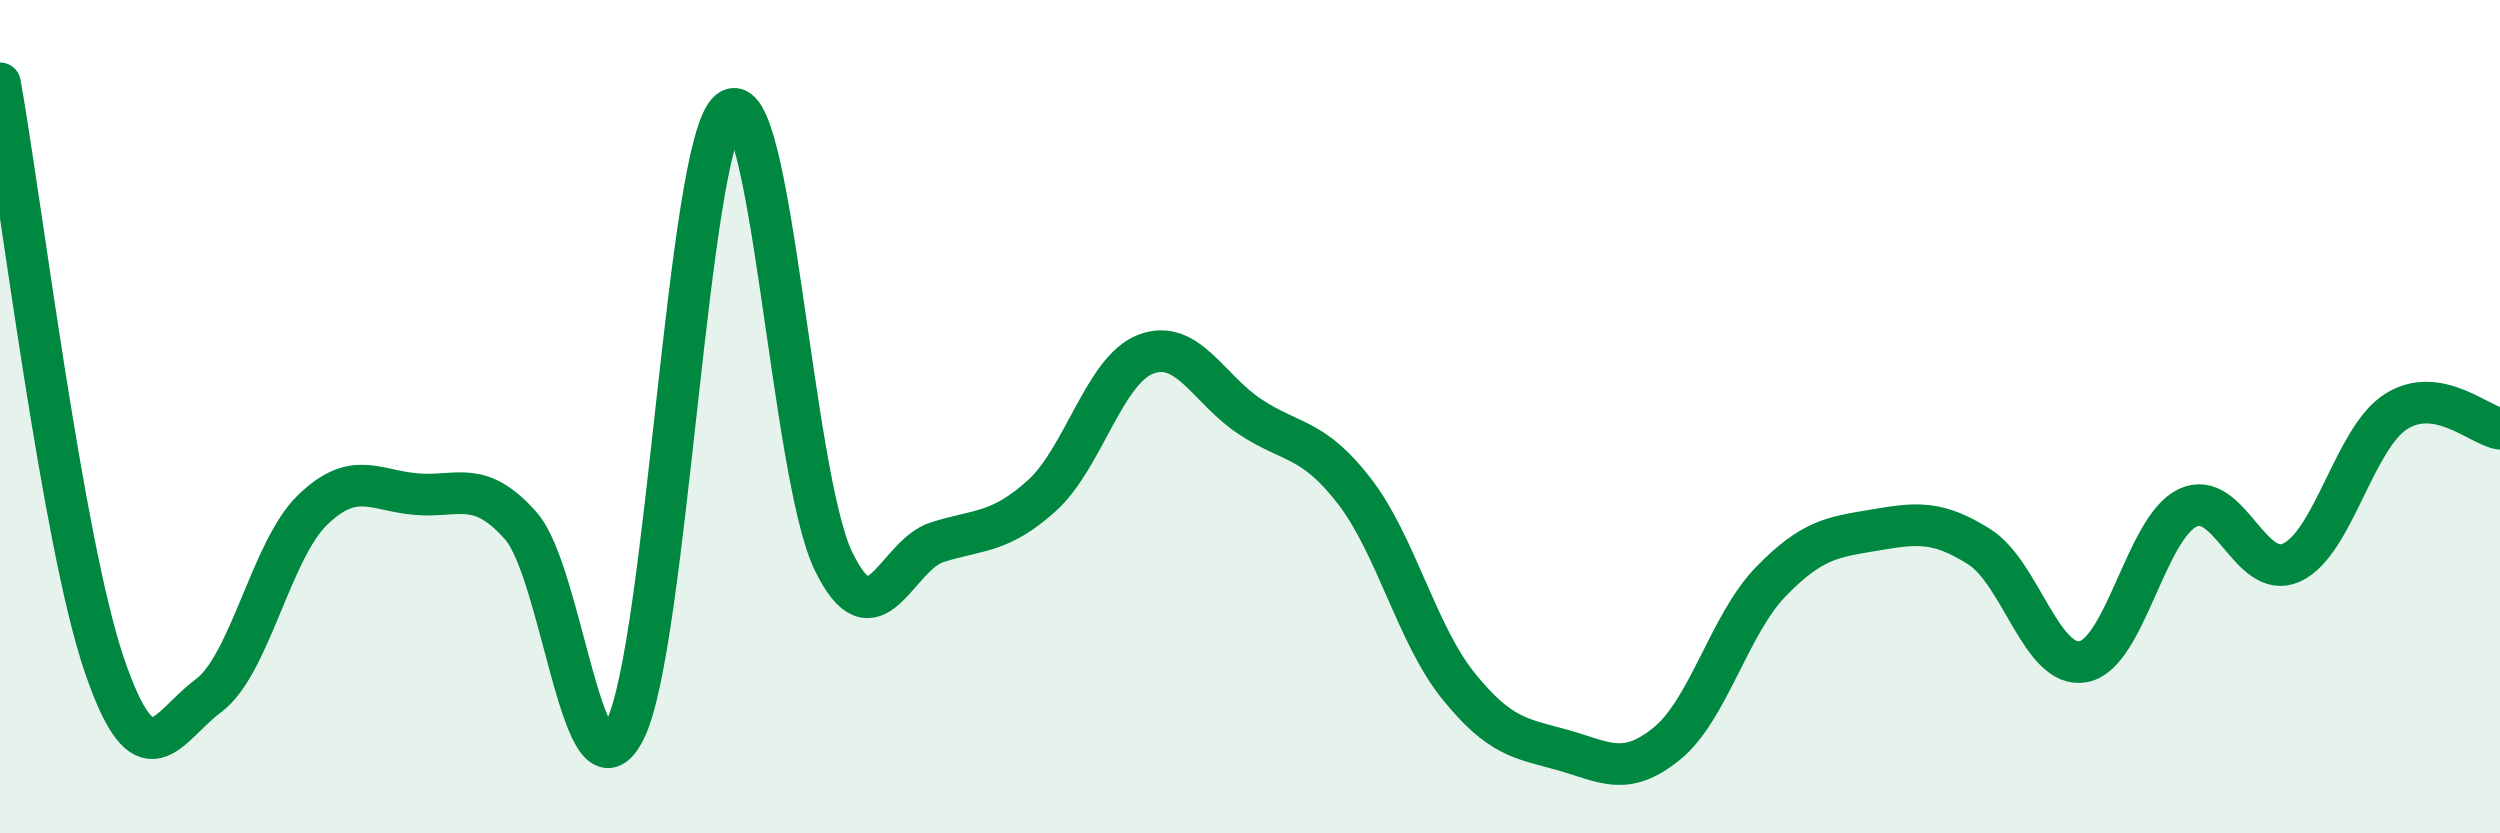
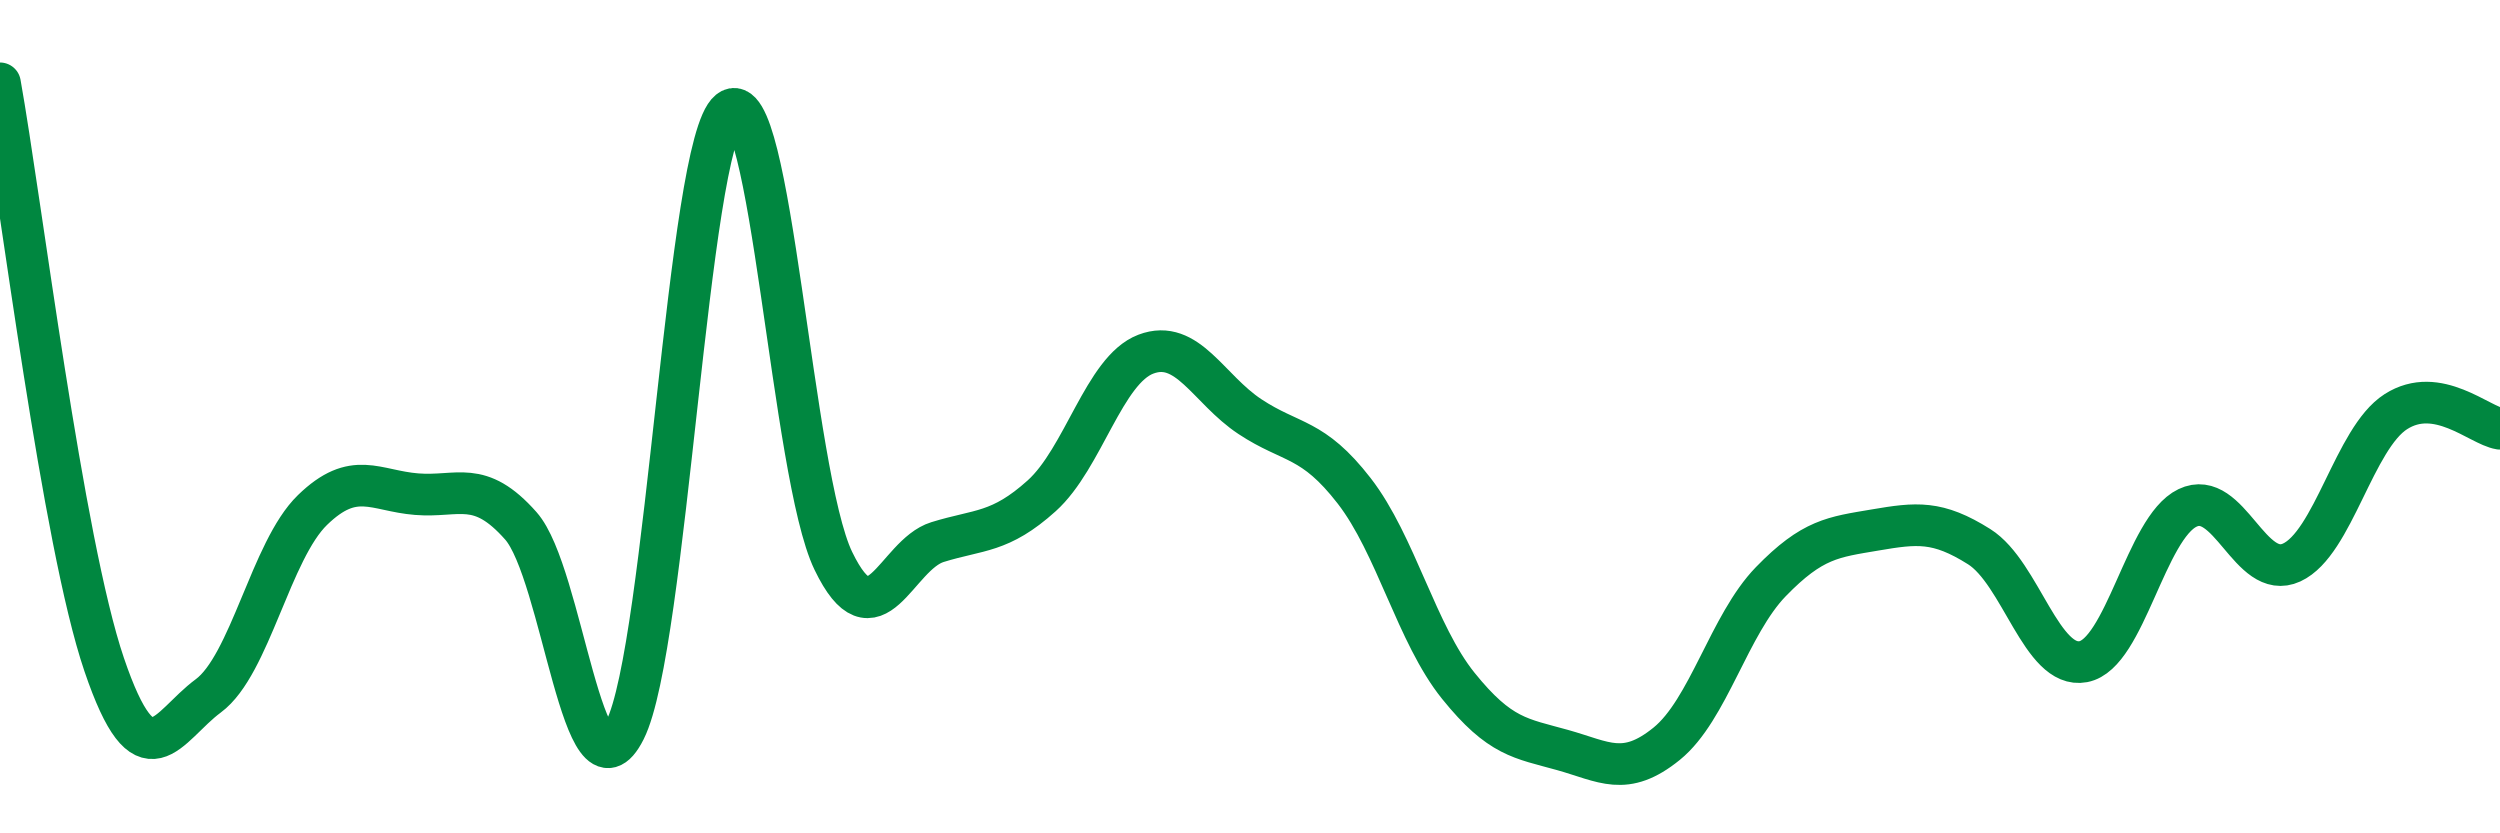
<svg xmlns="http://www.w3.org/2000/svg" width="60" height="20" viewBox="0 0 60 20">
-   <path d="M 0,2 C 0.5,4.79 1.5,13.01 2.5,15.95 C 3.5,18.89 4,17.44 5,16.7 C 6,15.96 6.5,13.21 7.5,12.24 C 8.5,11.27 9,11.78 10,11.86 C 11,11.94 11.5,11.49 12.5,12.62 C 13.5,13.75 14,19.51 15,17.52 C 16,15.53 16.5,3.47 17.5,2.66 C 18.5,1.85 19,11.39 20,13.46 C 21,15.53 21.5,13.32 22.5,13.01 C 23.5,12.7 24,12.8 25,11.9 C 26,11 26.5,8.88 27.5,8.5 C 28.5,8.12 29,9.34 30,10 C 31,10.66 31.5,10.49 32.5,11.78 C 33.5,13.07 34,15.22 35,16.46 C 36,17.7 36.5,17.72 37.5,18 C 38.5,18.28 39,18.66 40,17.85 C 41,17.04 41.5,14.99 42.5,13.96 C 43.5,12.93 44,12.89 45,12.72 C 46,12.55 46.5,12.49 47.5,13.12 C 48.5,13.75 49,16.07 50,15.88 C 51,15.69 51.5,12.67 52.5,12.19 C 53.5,11.71 54,13.96 55,13.5 C 56,13.04 56.5,10.52 57.5,9.88 C 58.5,9.24 59.5,10.21 60,10.29L60 20L0 20Z" fill="#008740" opacity="0.1" stroke-linecap="round" stroke-linejoin="round" />
  <path d="M 0,2 C 0.5,4.79 1.5,13.01 2.5,15.95 C 3.5,18.89 4,17.44 5,16.7 C 6,15.96 6.5,13.21 7.5,12.24 C 8.5,11.27 9,11.78 10,11.86 C 11,11.94 11.5,11.49 12.5,12.62 C 13.5,13.75 14,19.51 15,17.52 C 16,15.53 16.5,3.47 17.5,2.66 C 18.5,1.85 19,11.39 20,13.46 C 21,15.53 21.5,13.32 22.5,13.01 C 23.5,12.7 24,12.8 25,11.9 C 26,11 26.5,8.88 27.5,8.5 C 28.5,8.12 29,9.34 30,10 C 31,10.66 31.5,10.49 32.5,11.78 C 33.5,13.07 34,15.22 35,16.46 C 36,17.7 36.5,17.72 37.5,18 C 38.5,18.28 39,18.66 40,17.85 C 41,17.04 41.5,14.99 42.5,13.96 C 43.5,12.93 44,12.89 45,12.72 C 46,12.55 46.5,12.49 47.5,13.12 C 48.5,13.75 49,16.07 50,15.88 C 51,15.69 51.5,12.67 52.5,12.19 C 53.5,11.71 54,13.96 55,13.5 C 56,13.04 56.5,10.52 57.5,9.88 C 58.5,9.24 59.5,10.21 60,10.29" stroke="#008740" stroke-width="1" fill="none" stroke-linecap="round" stroke-linejoin="round" />
</svg>